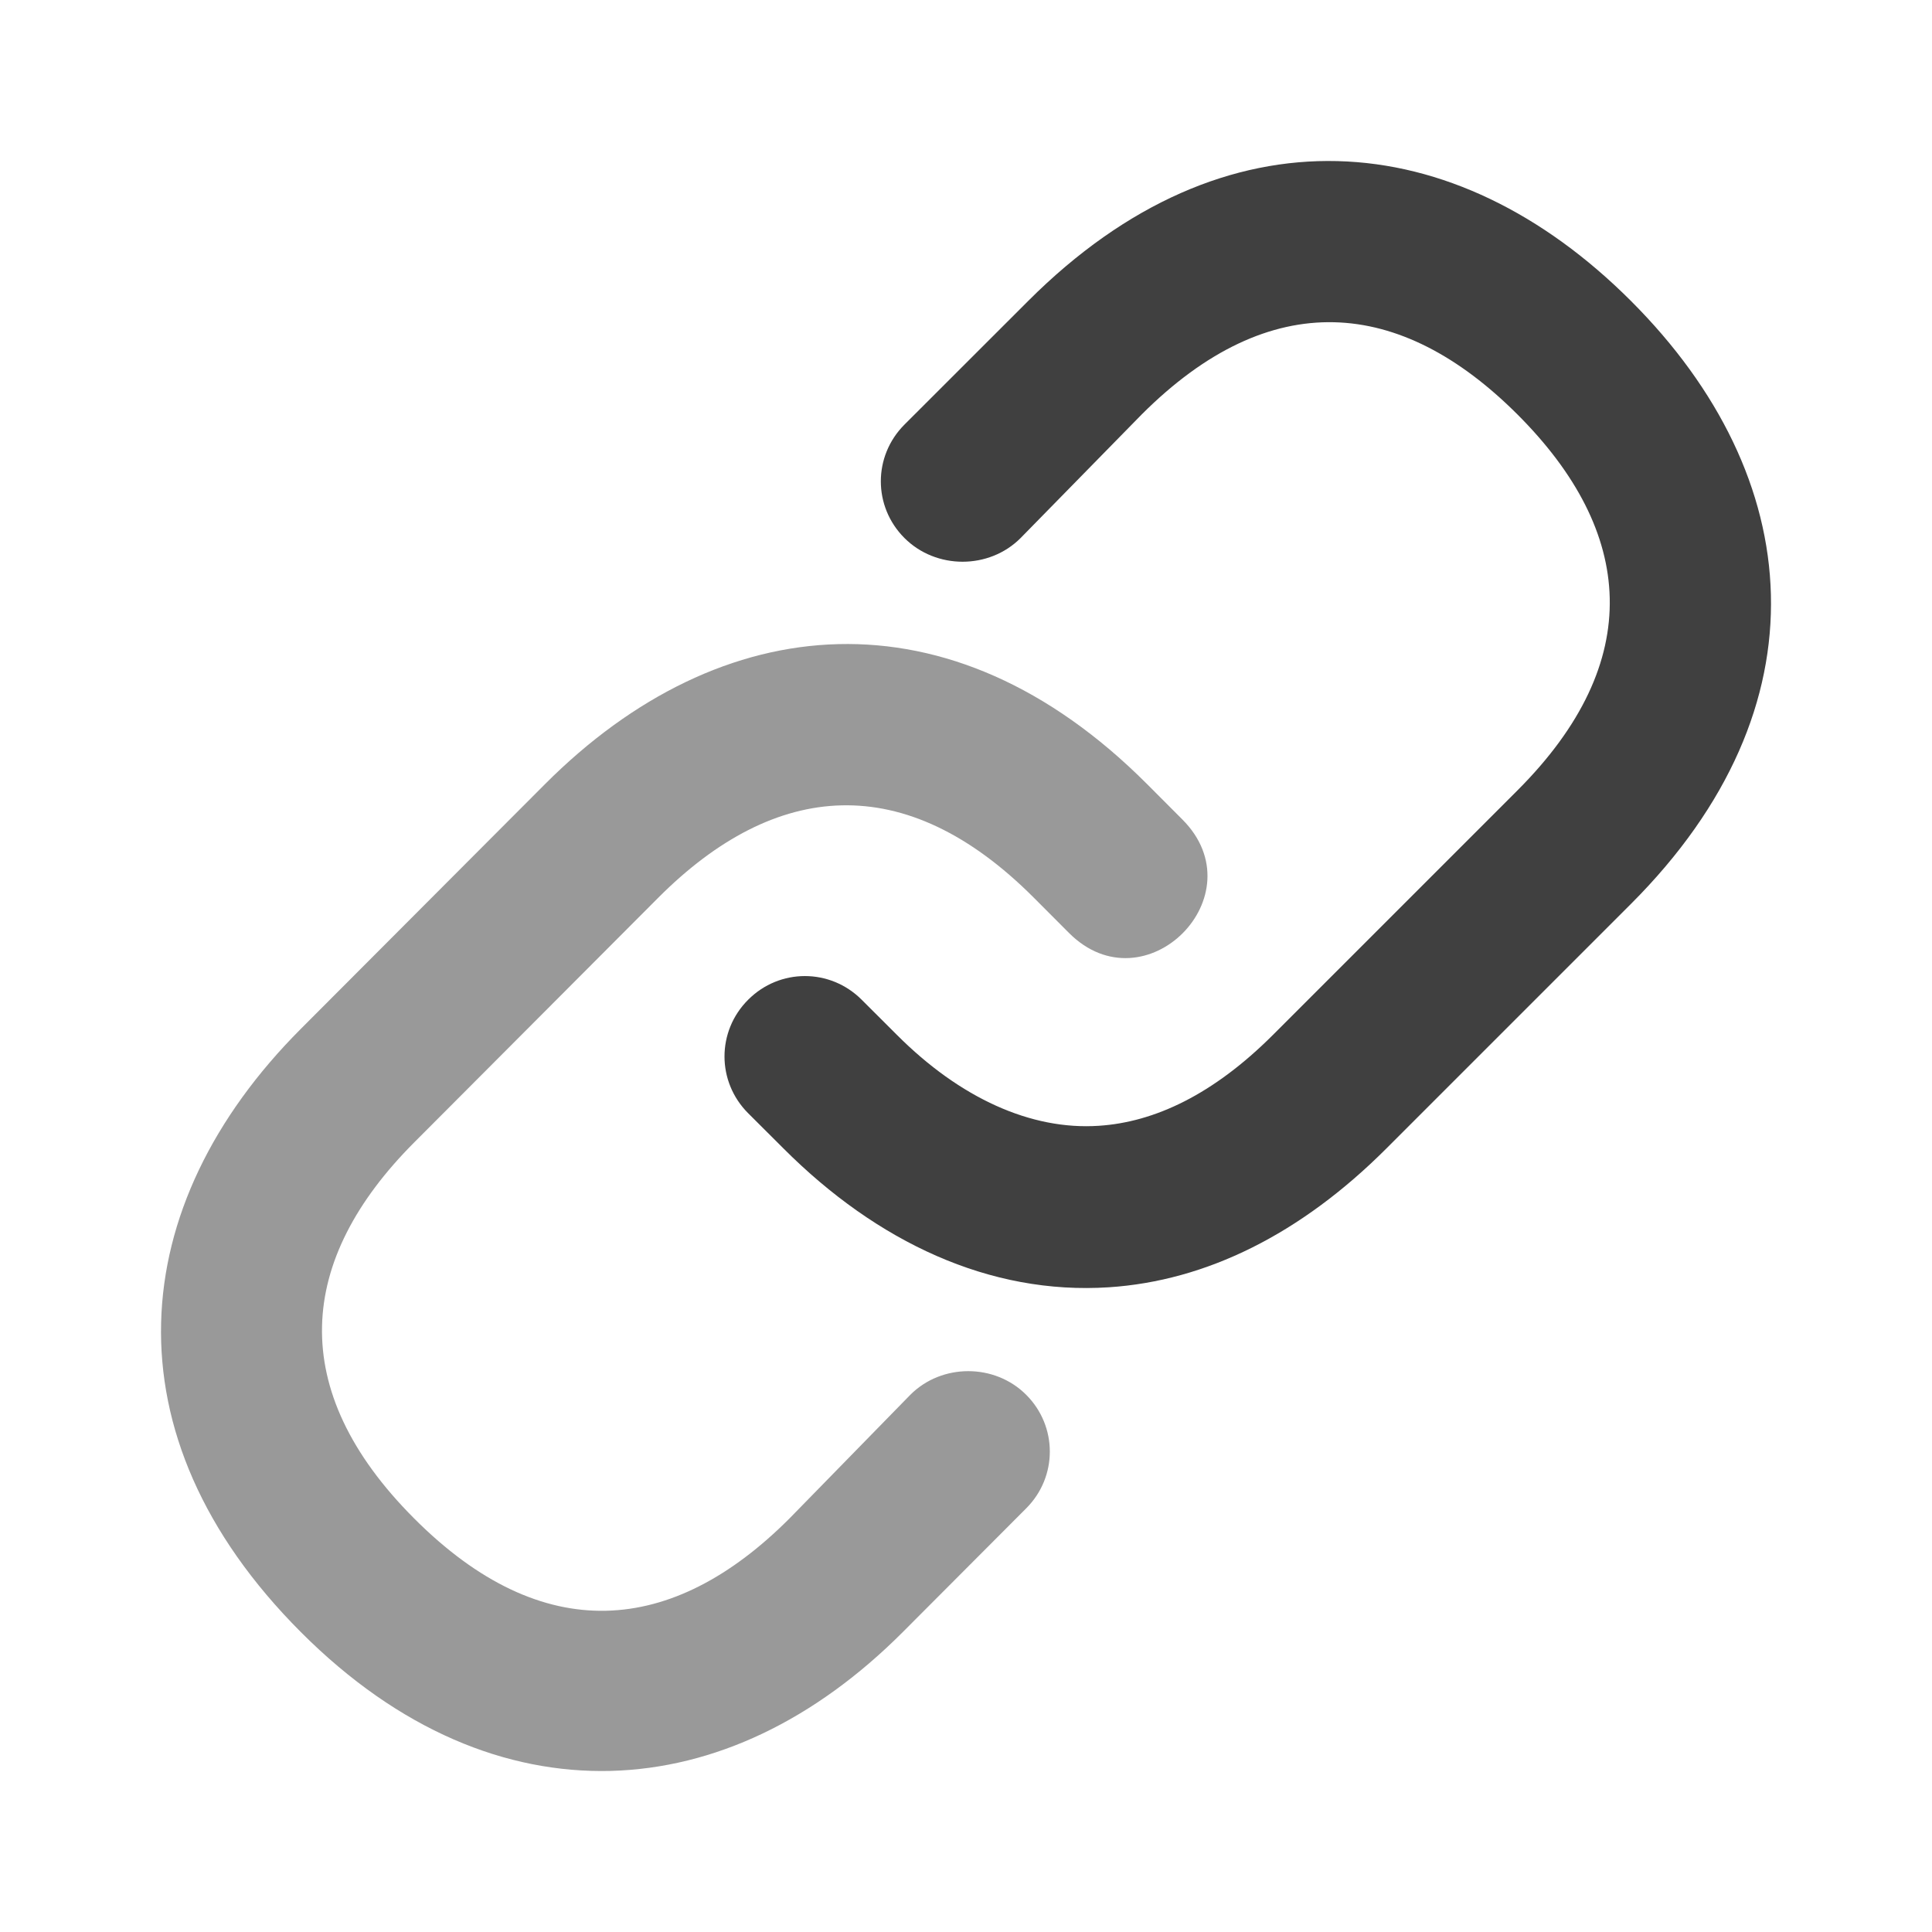
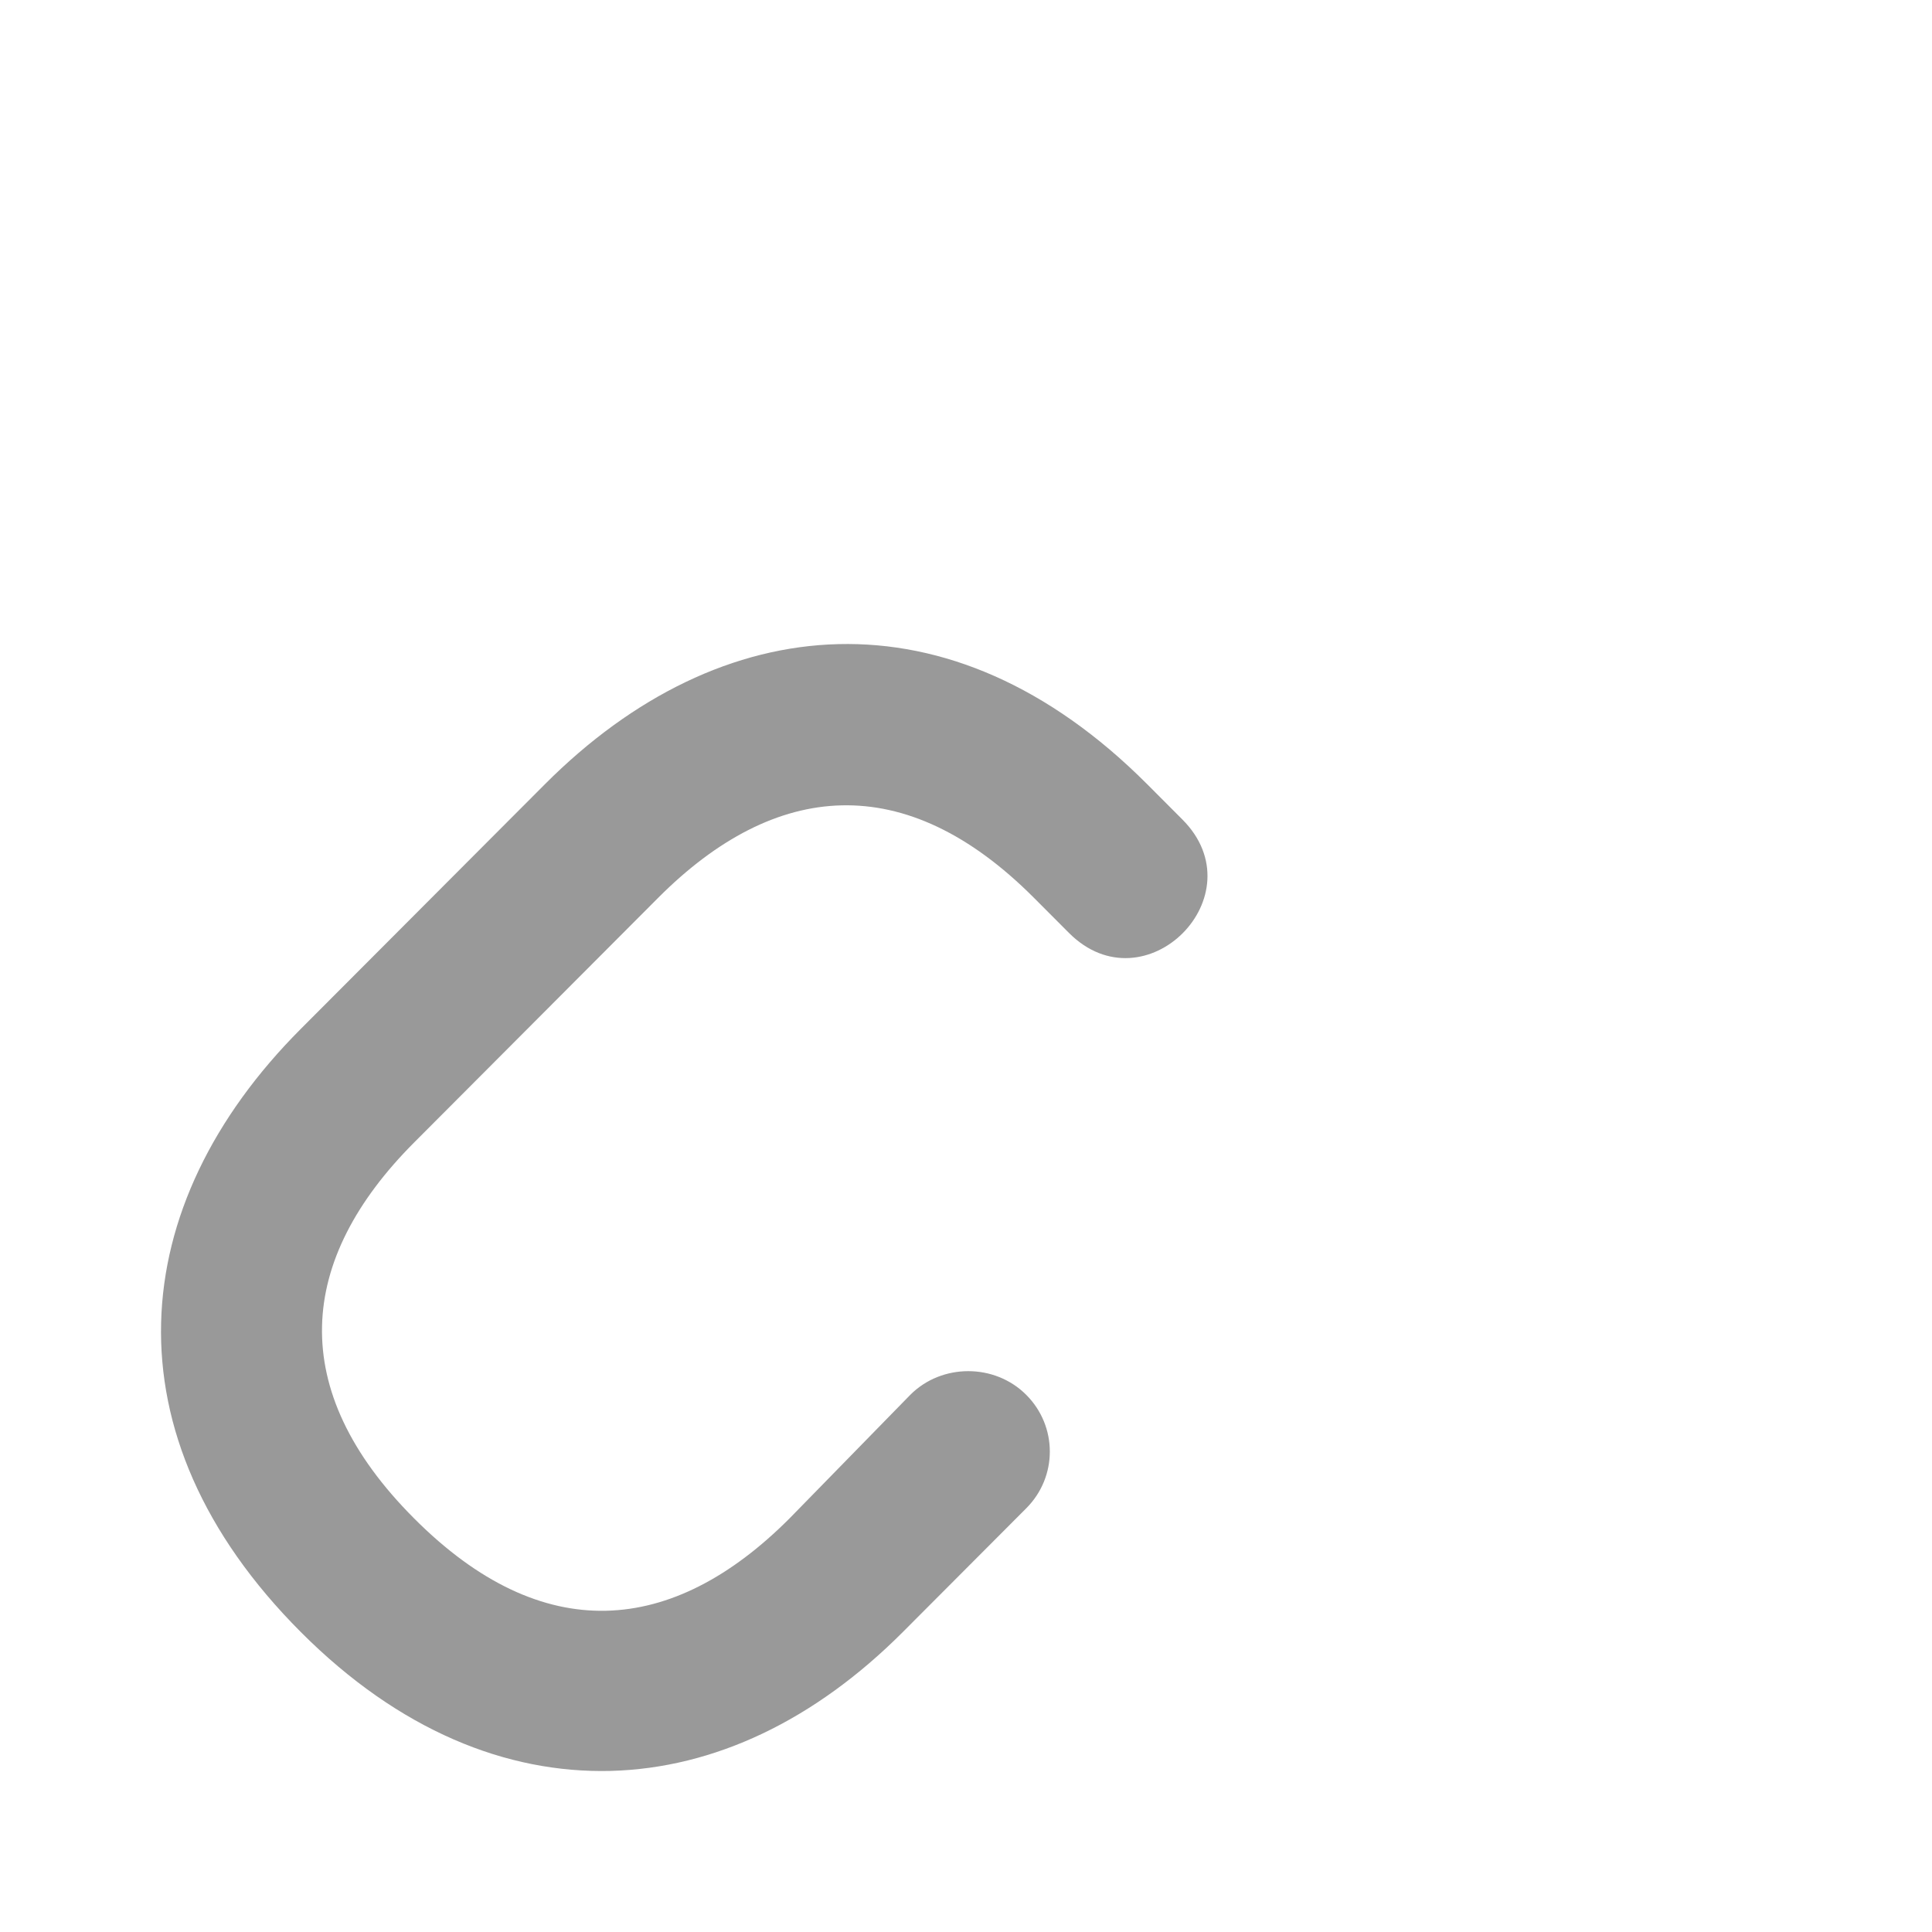
<svg xmlns="http://www.w3.org/2000/svg" width="24" height="24" viewBox="0 0 24 24" fill="none">
  <path d="M7.585 21.999C8.876 21.965 10.123 21.368 11.215 20.274L12.748 18.737C13.139 18.346 13.139 17.718 12.748 17.327C12.357 16.935 11.699 16.935 11.308 17.327L9.807 18.863C8.354 20.319 6.742 20.464 5.145 18.863C3.546 17.262 3.692 15.648 5.145 14.192L8.179 11.15C9.632 9.695 11.244 9.55 12.841 11.15L13.279 11.589C14.223 12.535 15.632 11.124 14.687 10.179L14.249 9.74C11.806 7.292 8.955 7.552 6.771 9.74L3.737 12.781C1.553 14.969 1.293 17.826 3.737 20.274C4.958 21.498 6.294 22.031 7.585 21.999Z" fill="black" fill-opacity="0.4" />
-   <path d="M13.775 15.991C14.981 15.912 16.155 15.334 17.222 14.267L20.261 11.228C22.708 8.781 22.448 5.926 20.261 3.739C18.074 1.552 15.218 1.292 12.772 3.739L11.236 5.274C10.844 5.666 10.844 6.293 11.236 6.684C11.628 7.076 12.287 7.076 12.678 6.684L14.182 5.149C15.783 3.548 17.395 3.694 18.851 5.149C20.306 6.604 20.451 8.217 18.851 9.818L15.812 12.857C15.073 13.595 14.344 13.94 13.649 13.985C12.809 14.041 11.927 13.642 11.143 12.857L10.704 12.419C10.312 12.027 9.685 12.027 9.294 12.419C8.902 12.81 8.902 13.437 9.294 13.829L9.733 14.267C10.895 15.43 12.295 16.088 13.775 15.991Z" fill="#404040" />
</svg>